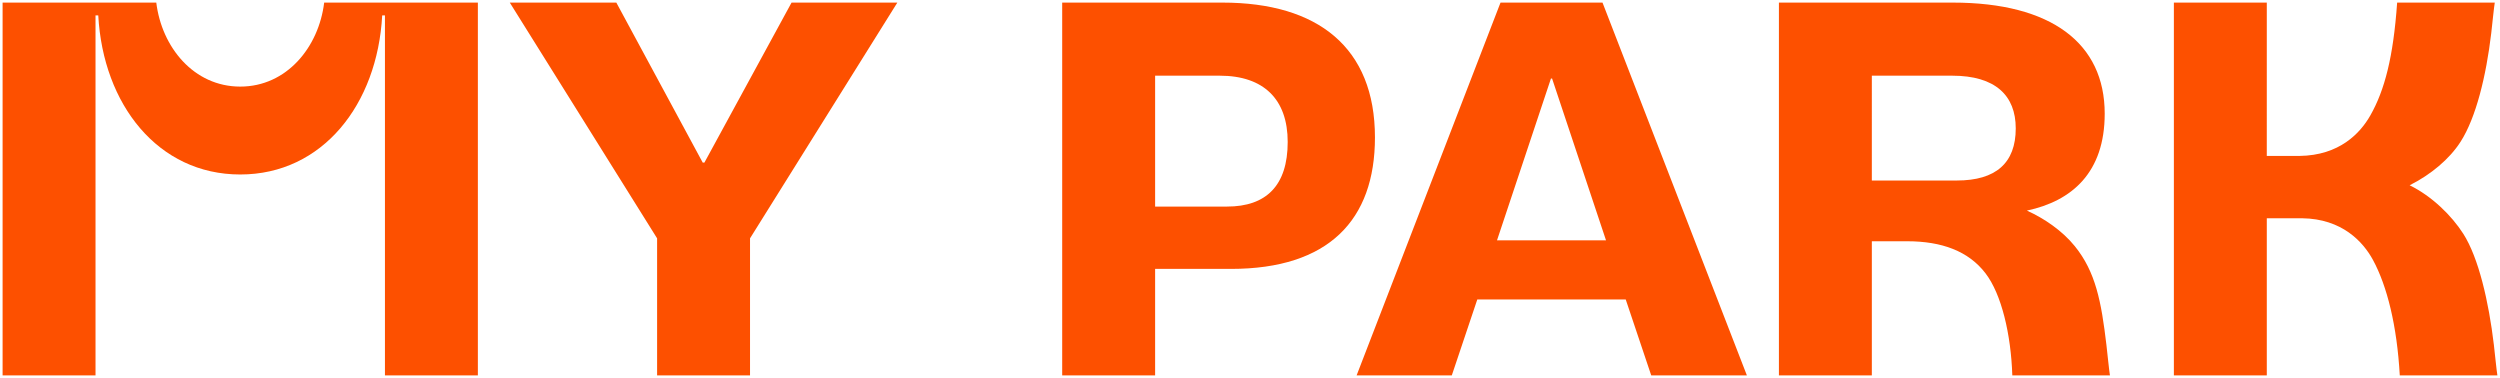
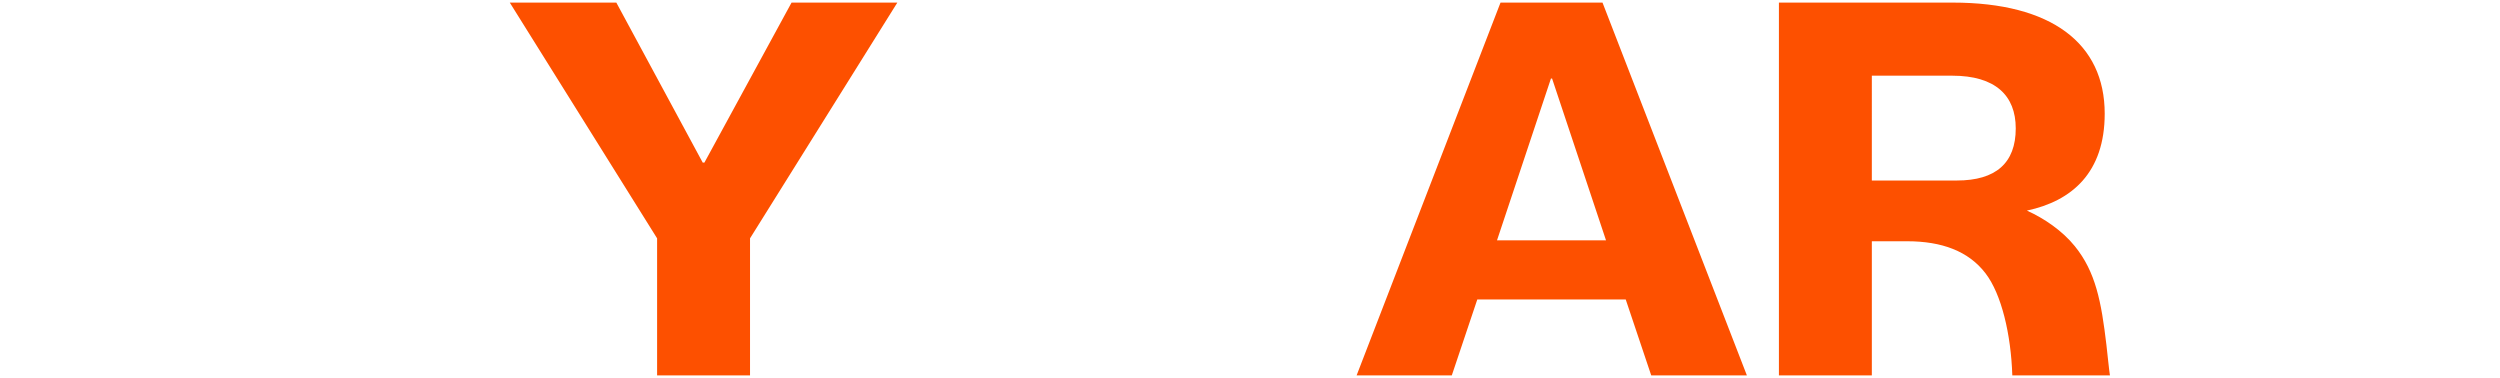
<svg xmlns="http://www.w3.org/2000/svg" id="Vrstva_1" data-name="Vrstva 1" viewBox="0 0 1924 290.92">
  <defs>
    <style>
      .cls-1 {
        fill: #fd5000;
      }
    </style>
  </defs>
  <title>mypark_logo_rgb</title>
  <g>
    <path class="cls-1" d="M1621.092,265.386c-3.924-33.189-8.226-56.048-24.326-75.939-9.541-11.788-23.474-21.368-36.878-27.375h0c34.749-7.389,59.894-29.346,59.894-74.606,0-54.071-40.99-85.467-116.862-85.467H1369.053V288.921h71.513V185.672h27.158c26.693,0,47.201,7.566,60.307,24.637,12.36,16.099,19.63,47.06,20.646,78.612h75.131q-.454-2.715-1.357-11.089Q1621.538,269.463,1621.092,265.386ZM1440.566,58.249h61.918c33.141,0,48.837,15.263,48.837,40.553,0,26.6-15.262,40.117-45.349,40.117h-65.406Z" />
-     <path class="cls-1" d="M249.482,1.999c-4.147,34.288-28.846,64.645-64.6,64.645S124.428,36.287,120.281,1.999H2V288.921H73.511V11.839h2.109c3.707,68.452,45.892,122.445,109.261,122.445S290.436,80.291,294.142,11.839h2.109V288.921H367.763V1.999Z" />
-     <path class="cls-1" d="M817.464,1.999h123.404c73.257,0,117.297,34.449,117.297,103.781,0,63.663-35.757,101.163-110.757,101.163H888.977v81.978H817.464ZM944.355,158.978c30.087,0,46.657-16.133,46.657-49.71,0-32.704-18.314-51.018-52.327-51.018H888.977V158.978Z" />
-     <path class="cls-1" d="M1920.643,277.833q-.912-8.37-1.358-12.447c-3.924-33.189-11.767-67.068-23.535-85.476-8.979-14.037-24.151-28.946-41.287-37.321,16.302-8.197,30.643-20.116,39.266-33.599,11.768-18.408,19.61-50.267,23.535-83.456q.445-4.073,1.358-12.447.9-8.381,1.357-11.089h-75.131c-2.959,42.045-9.619,67.46-20.646,86.867-7.756,13.651-23.764,30.774-54.539,31.143h-25.137V1.999h-71.513V288.921h71.513V167.975h27.158c30.774.369,46.995,18.157,54.538,32.058,10.881,20.052,18.484,50.493,20.646,88.888H1922Q1921.545,286.206,1920.643,277.833Z" />
    <path class="cls-1" d="M1233.291,1.999h-78.492L1044.041,288.921h73.257l19.624-58.431h114.244l19.624,58.431h73.619Zm-39.682,58.431h.872l41.507,124.519h-83.887Z" />
-     <path class="cls-1" d="M505.706,183.426,392.333,1.999h81.993l66.481,123.116H542.117L609.181,1.999h81.411l-113.373,181.427v105.495H505.706Z" />
+     <path class="cls-1" d="M505.706,183.426,392.333,1.999h81.993l66.481,123.116H542.117L609.181,1.999h81.411l-113.373,181.427v105.495H505.706" />
  </g>
</svg>